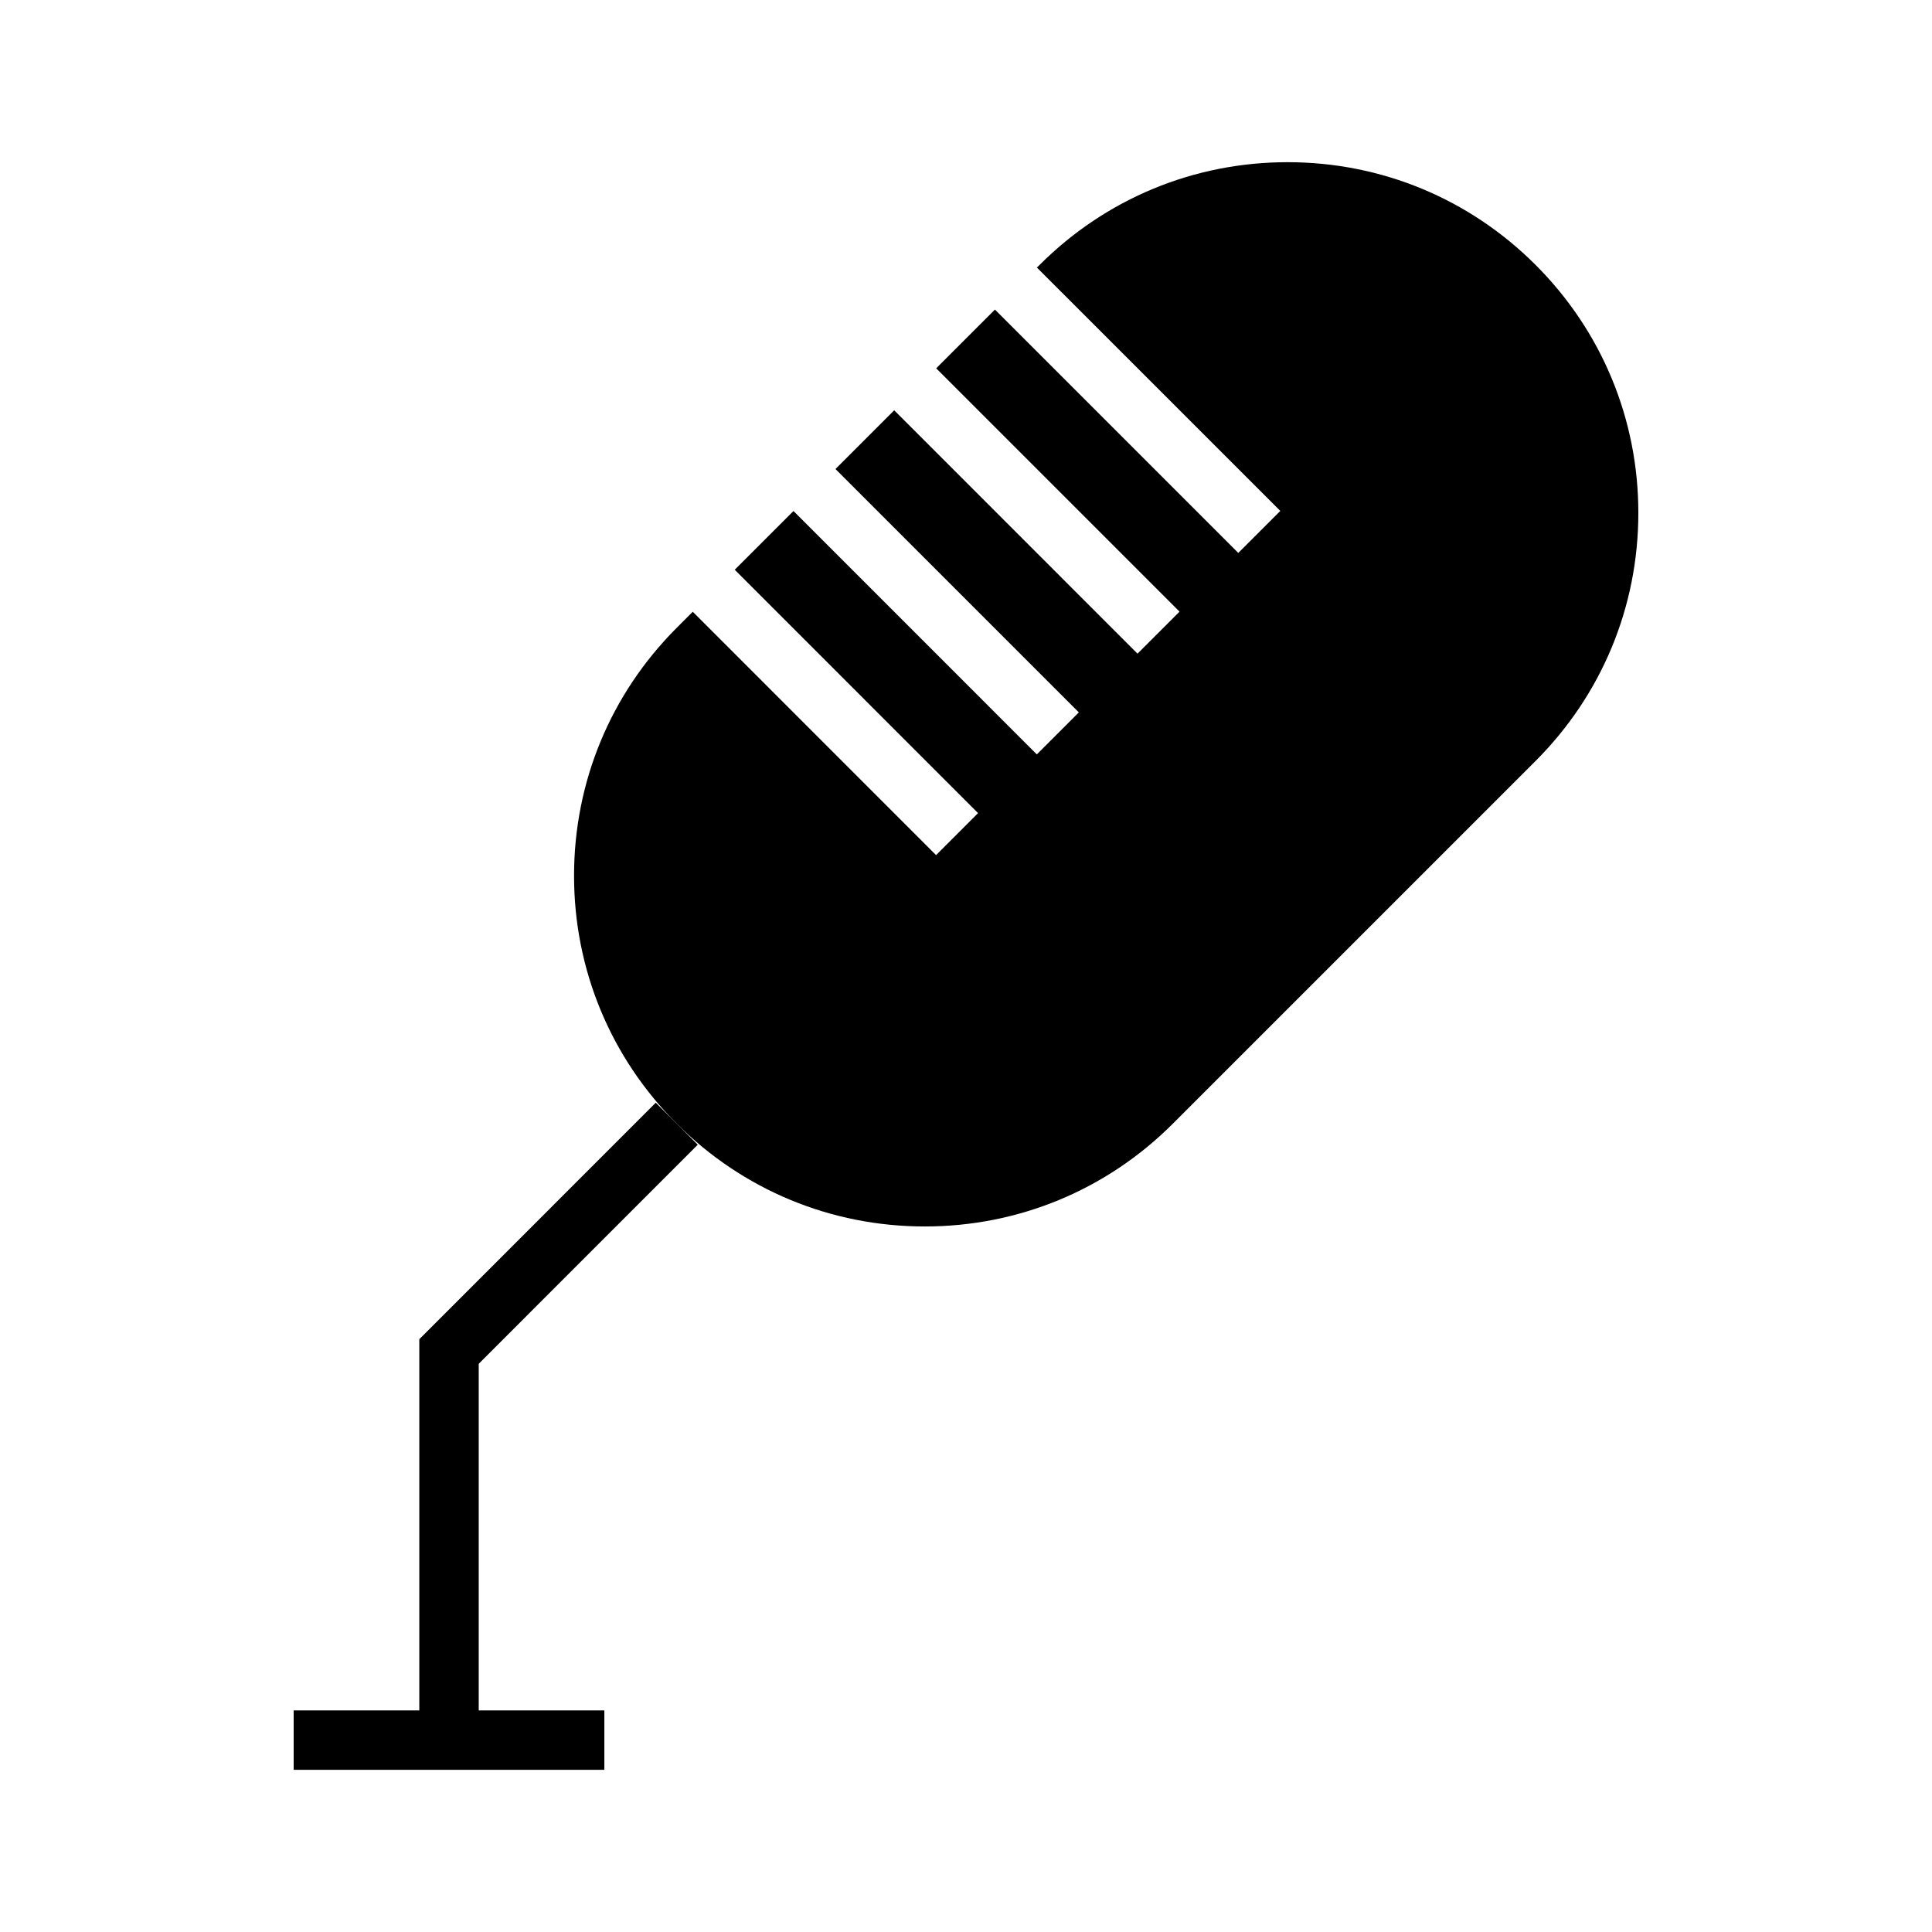
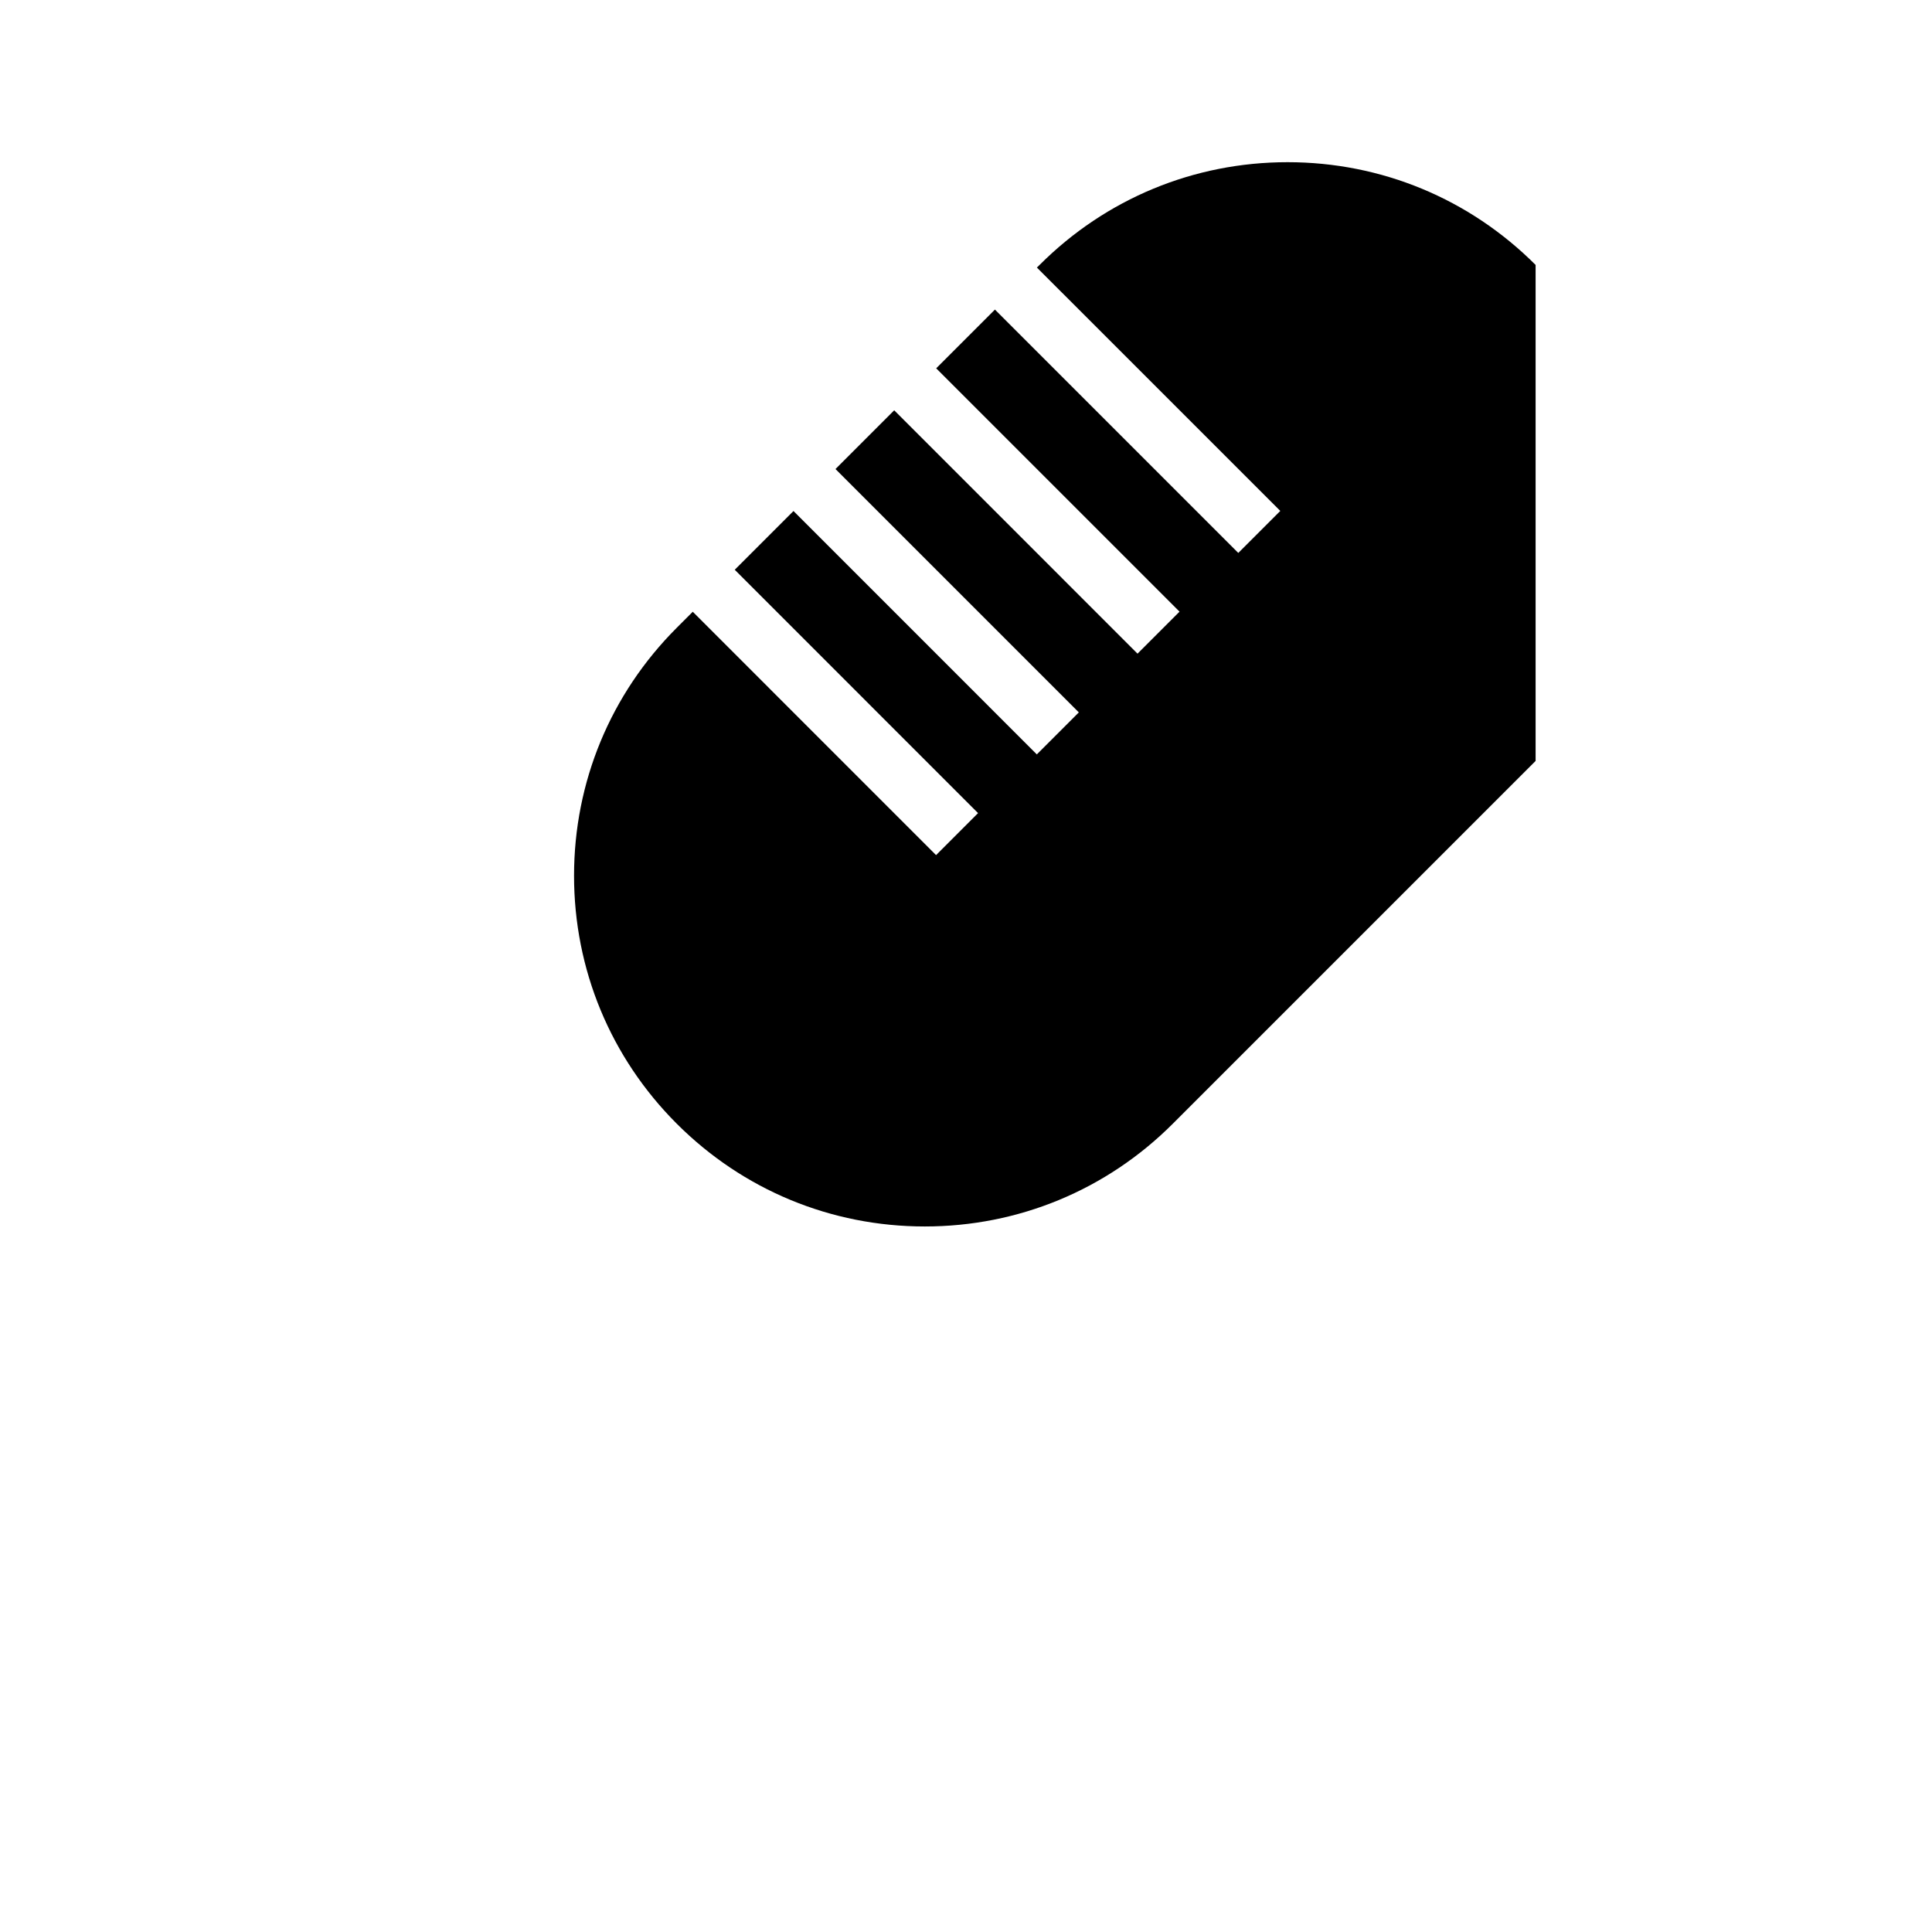
<svg xmlns="http://www.w3.org/2000/svg" fill="#000000" width="800px" height="800px" version="1.1" viewBox="144 144 512 512">
  <g>
-     <path d="m550.95 214.21c-17.555-17.555-40.902-27.227-65.727-27.227-24.816 0-48.168 9.672-65.723 27.227l-0.711 0.695 64.504 64.496-11.133 11.133-64.492-64.492-15.566 15.566 64.488 64.488-11.133 11.133-64.484-64.496-15.559 15.566 64.488 64.492-11.133 11.133-64.488-64.5-15.566 15.566 64.48 64.492-11.125 11.133-64.48-64.492-4.234 4.234c-17.559 17.555-27.227 40.898-27.227 65.715-0.004 24.828 9.668 48.172 27.223 65.727 17.559 17.559 40.898 27.227 65.727 27.227 24.816 0 48.168-9.668 65.723-27.227l96.148-96.145c17.559-17.559 27.227-40.902 27.227-65.723 0.004-24.824-9.672-48.168-27.227-65.723z" />
-     <path d="m255.12 498.9v98.375h-33.297v15.742h82.336v-15.742h-33.293v-91.855l58.047-58.055-11.133-11.133z" />
+     <path d="m550.95 214.21c-17.555-17.555-40.902-27.227-65.727-27.227-24.816 0-48.168 9.672-65.723 27.227l-0.711 0.695 64.504 64.496-11.133 11.133-64.492-64.492-15.566 15.566 64.488 64.488-11.133 11.133-64.484-64.496-15.559 15.566 64.488 64.492-11.133 11.133-64.488-64.5-15.566 15.566 64.48 64.492-11.125 11.133-64.48-64.492-4.234 4.234c-17.559 17.555-27.227 40.898-27.227 65.715-0.004 24.828 9.668 48.172 27.223 65.727 17.559 17.559 40.898 27.227 65.727 27.227 24.816 0 48.168-9.668 65.723-27.227l96.148-96.145z" />
  </g>
</svg>